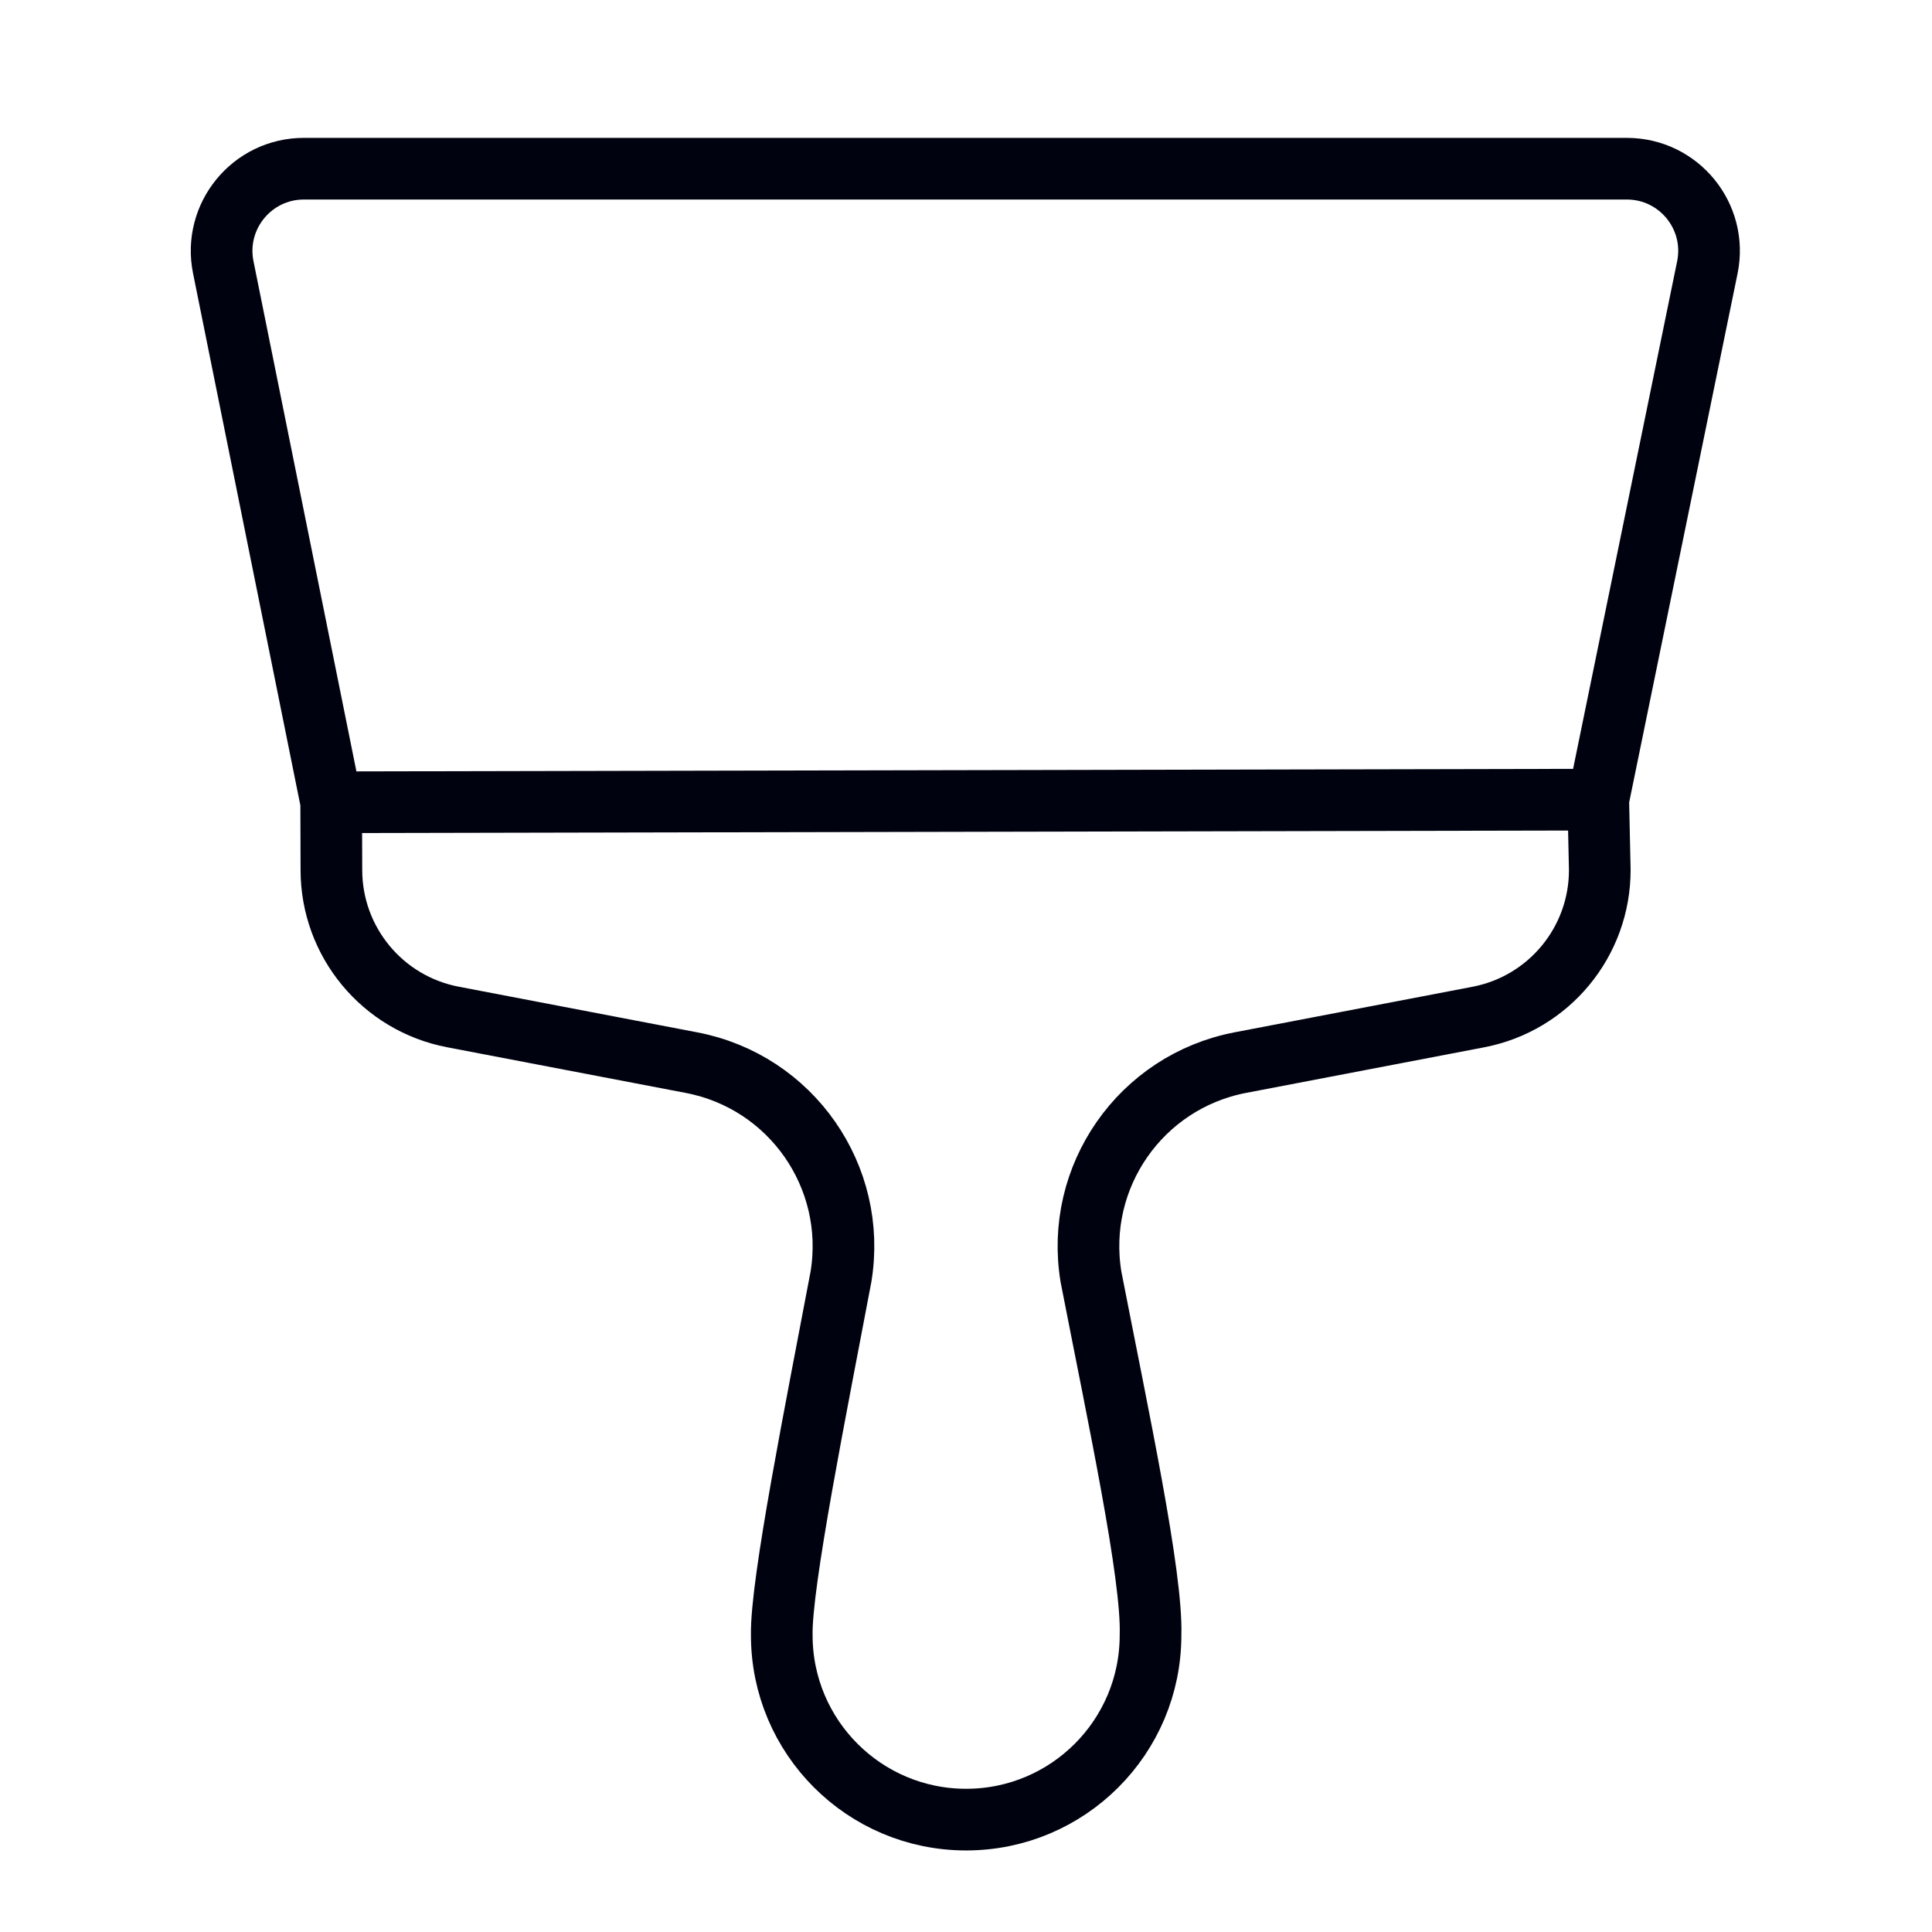
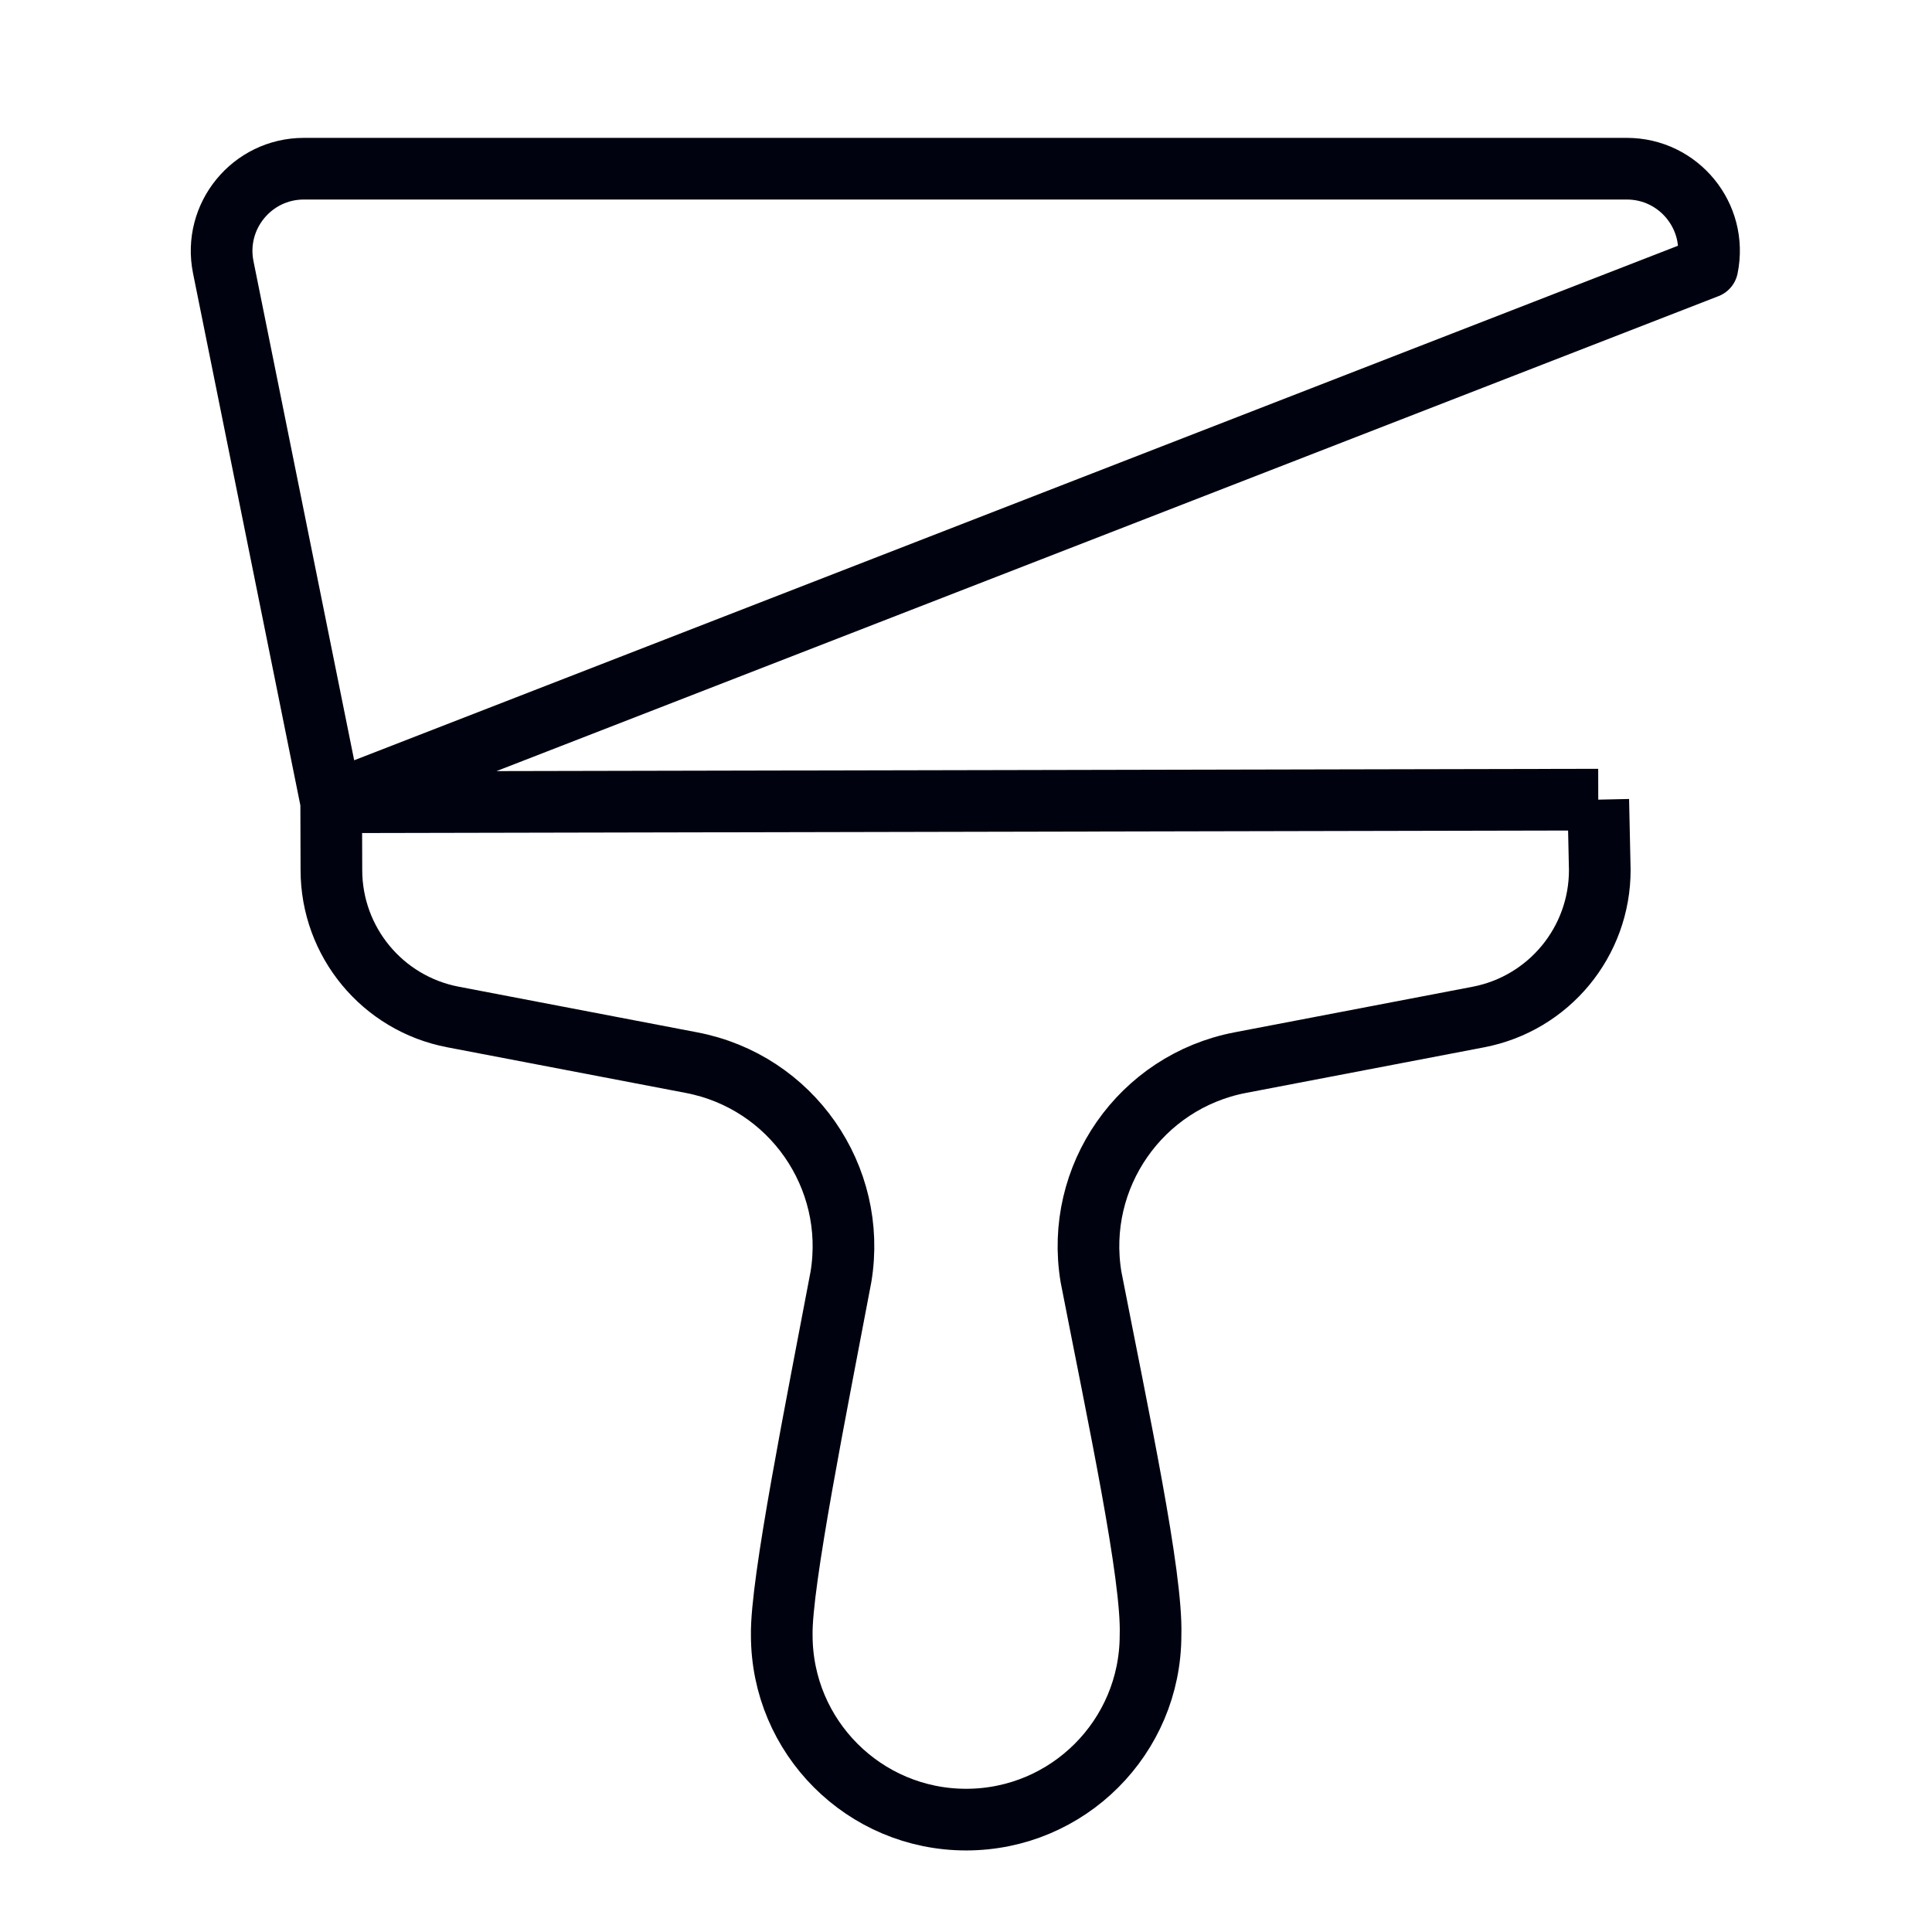
<svg xmlns="http://www.w3.org/2000/svg" width="47" height="47" viewBox="0 0 47 47" fill="none">
-   <path d="M38.881 19.453L38.918 21.159C38.922 22.908 37.681 24.413 35.962 24.742L30.175 25.85C27.749 26.314 26.137 28.628 26.541 31.064C27.204 34.468 28.037 38.344 27.989 39.78C27.989 42.258 25.981 44.266 23.503 44.266C21.026 44.266 19.018 42.258 19.018 39.78C18.993 38.525 19.863 34.211 20.458 31.061C20.86 28.626 19.248 26.314 16.823 25.851L11.018 24.74C9.303 24.412 8.063 22.912 8.062 21.166L8.057 19.517M38.881 19.453L41.535 6.505C41.789 5.265 40.842 4.104 39.576 4.104L7.392 4.104C6.129 4.104 5.182 5.261 5.431 6.5L8.057 19.517M38.881 19.453L8.057 19.517" stroke="#00030F" stroke-width="1.5" stroke-linejoin="round" />
+   <path d="M38.881 19.453L38.918 21.159C38.922 22.908 37.681 24.413 35.962 24.742L30.175 25.85C27.749 26.314 26.137 28.628 26.541 31.064C27.204 34.468 28.037 38.344 27.989 39.78C27.989 42.258 25.981 44.266 23.503 44.266C21.026 44.266 19.018 42.258 19.018 39.78C18.993 38.525 19.863 34.211 20.458 31.061C20.86 28.626 19.248 26.314 16.823 25.851L11.018 24.74C9.303 24.412 8.063 22.912 8.062 21.166L8.057 19.517L41.535 6.505C41.789 5.265 40.842 4.104 39.576 4.104L7.392 4.104C6.129 4.104 5.182 5.261 5.431 6.5L8.057 19.517M38.881 19.453L8.057 19.517" stroke="#00030F" stroke-width="1.5" stroke-linejoin="round" />
</svg>